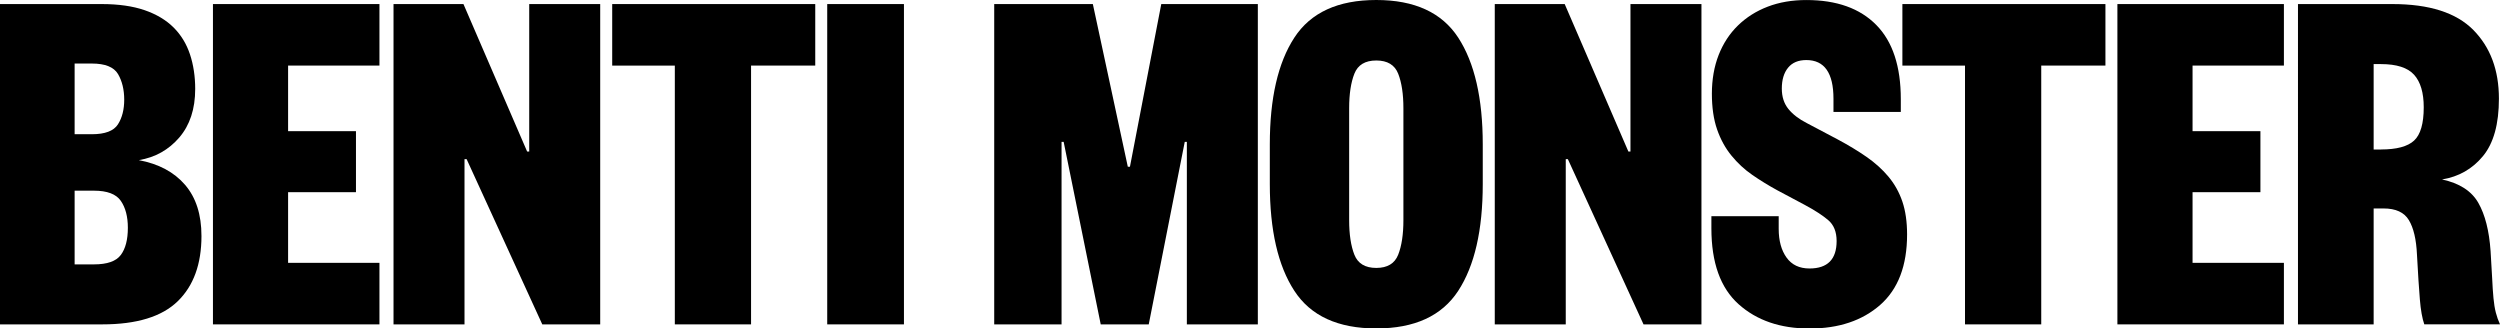
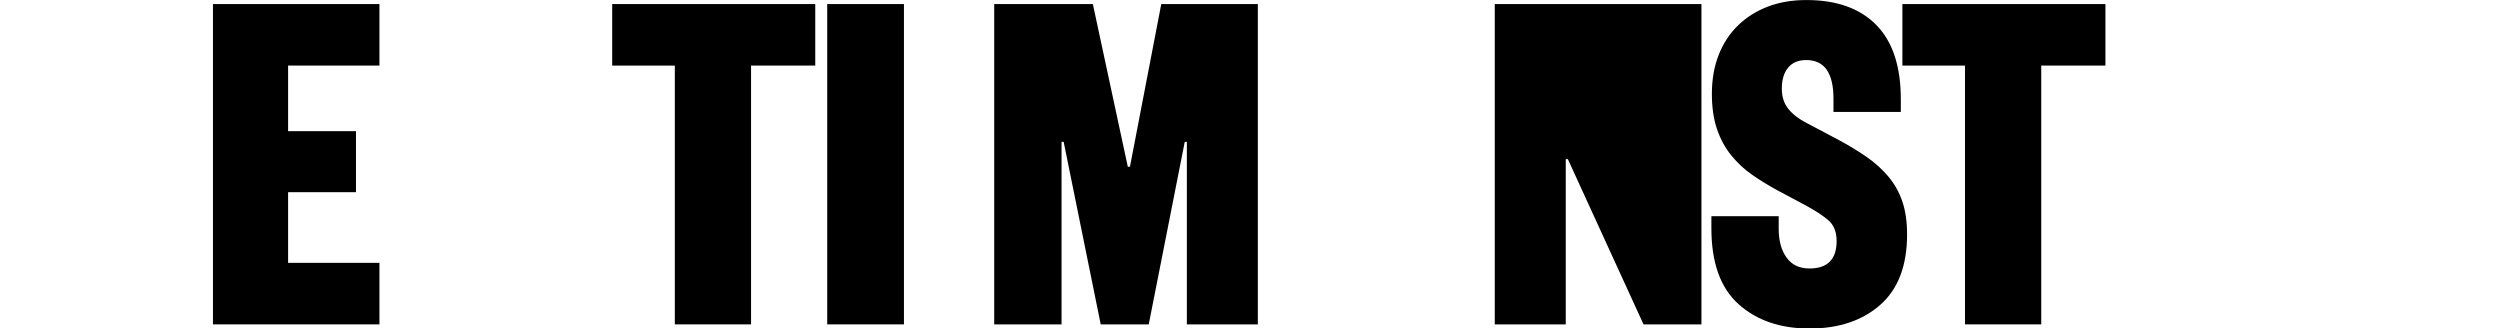
<svg xmlns="http://www.w3.org/2000/svg" viewBox="0 0 762.16 100.13" data-name="Layer 2" id="Layer_2">
  <g data-name="Layer 1" id="Layer_1-2">
    <g>
-       <path d="m61.42,71.92c0,8.58-2.41,15.22-7.24,19.92-4.83,4.7-12.49,7.05-22.99,7.05H0V1.24h31.03c5.09,0,9.44.62,13.05,1.86,3.6,1.24,6.55,3,8.83,5.27,2.28,2.27,3.95,5.01,5.01,8.21,1.06,3.2,1.59,6.72,1.59,10.54,0,6.1-1.62,11.03-4.85,14.8-3.24,3.77-7.35,6.07-12.33,6.9,6.05,1.14,10.74,3.64,14.08,7.52,3.34,3.88,5.01,9.07,5.01,15.58Zm-38.67-31h5.25c4.03,0,6.68-1.01,7.96-3.02s1.91-4.52,1.91-7.52-.64-5.71-1.91-7.83c-1.27-2.12-3.93-3.18-7.96-3.18h-5.25v21.54Zm0,17.21v22.47h5.89c4.03,0,6.76-.95,8.19-2.87,1.43-1.91,2.15-4.67,2.15-8.29,0-3.41-.72-6.15-2.15-8.21-1.43-2.07-4.16-3.1-8.19-3.1h-5.89Z" />
      <path d="m115.68,98.89h-50.76V1.24h50.76v18.75h-27.85v20h20.69v18.6h-20.69v21.54h27.85v18.76Z" />
-       <path d="m161.34,1.24h21.64v97.65h-17.66l-23.07-50.38h-.64v50.38h-21.64V1.24h21.32l19.41,44.95h.64V1.24Z" />
      <path d="m205.73,98.89V20h-19.09V1.24h61.9v18.75h-19.57v78.9h-23.23Z" />
      <path d="m275.58,1.24v97.65h-23.39V1.24h23.39Z" />
      <path d="m343.84,50.84h.64l9.55-49.6h29.44v97.65h-21.64v-55.65h-.64l-10.98,55.65h-14.64l-11.3-55.65h-.64v55.65h-20.53V1.24h30.07l10.66,49.6Z" />
-       <path d="m452.04,56.11c0,14.05-2.49,24.9-7.48,32.55-4.99,7.65-13.31,11.47-24.98,11.47s-20-3.82-24.98-11.47c-4.99-7.65-7.48-18.5-7.48-32.55v-12.09c0-14.05,2.49-24.9,7.48-32.55,4.99-7.65,13.31-11.47,24.98-11.47s19.99,3.82,24.98,11.47c4.98,7.65,7.48,18.5,7.48,32.55v12.09Zm-40.73,11c0,4.34.53,7.85,1.59,10.54,1.06,2.69,3.29,4.03,6.68,4.03s5.62-1.34,6.68-4.03c1.06-2.69,1.59-6.2,1.59-10.54v-34.1c0-4.34-.53-7.85-1.59-10.54-1.06-2.69-3.29-4.03-6.68-4.03s-5.62,1.34-6.68,4.03c-1.06,2.69-1.59,6.2-1.59,10.54v34.1Z" />
-       <path d="m497.07,1.24h21.64v97.65h-17.66l-23.07-50.38h-.64v50.38h-21.64V1.24h21.32l19.41,44.95h.64V1.24Z" />
+       <path d="m497.07,1.24h21.64v97.65h-17.66l-23.07-50.38h-.64v50.38h-21.64V1.24h21.32h.64V1.24Z" />
      <path d="m542.26,65.88v3.88c0,3.62.8,6.54,2.39,8.76,1.59,2.22,3.92,3.33,7,3.33,5.51,0,8.27-2.79,8.27-8.37,0-2.79-.85-4.91-2.55-6.36-1.7-1.45-4.08-3-7.16-4.65l-8.43-4.49c-2.65-1.45-5.17-3-7.56-4.65-2.39-1.65-4.51-3.62-6.36-5.89-1.86-2.27-3.32-4.93-4.38-7.98-1.06-3.05-1.59-6.69-1.59-10.93s.69-8.27,2.07-11.78c1.38-3.51,3.34-6.51,5.89-8.99s5.57-4.39,9.07-5.73c3.5-1.34,7.42-2.02,11.77-2.02,9.23,0,16.33,2.53,21.32,7.6,4.99,5.06,7.48,12.61,7.48,22.63v3.88h-20.53v-4.03c0-7.85-2.76-11.78-8.27-11.78-2.44,0-4.3.77-5.57,2.33-1.27,1.55-1.91,3.67-1.91,6.36,0,2.48.66,4.55,1.99,6.2,1.33,1.65,3.21,3.1,5.65,4.34l9.39,4.96c3.29,1.76,6.23,3.54,8.83,5.35,2.6,1.81,4.83,3.82,6.68,6.04,1.85,2.22,3.26,4.75,4.22,7.59.96,2.84,1.43,6.18,1.43,10,0,9.51-2.73,16.66-8.19,21.47-5.46,4.8-12.65,7.21-21.56,7.21s-16.12-2.48-21.64-7.44c-5.52-4.96-8.27-12.66-8.27-23.09v-3.72h20.53Z" />
      <path d="m599.06,98.89V20h-19.09V1.24h61.9v18.75h-19.57v78.9h-23.23Z" />
-       <path d="m696.28,98.89h-50.76V1.24h50.76v18.75h-27.85v20h20.69v18.6h-20.69v21.54h27.85v18.76Z" />
-       <path d="m739.08,98.89c-.64-1.86-1.09-4.39-1.35-7.6-.27-3.2-.56-7.75-.88-13.64-.21-4.65-1.03-8.16-2.47-10.54-1.43-2.38-4-3.56-7.72-3.56h-3.02v35.34h-23.07V1.24h28.8c11.24,0,19.46,2.63,24.66,7.9,5.2,5.27,7.8,12.25,7.8,20.93,0,7.75-1.62,13.59-4.85,17.51-3.24,3.93-7.4,6.3-12.49,7.13,5.3,1.14,8.99,3.51,11.06,7.13,2.07,3.62,3.31,8.52,3.74,14.72.21,3.2.37,5.97.48,8.29.1,2.32.24,4.34.4,6.04s.4,3.18.72,4.42c.32,1.24.74,2.43,1.27,3.57h-23.07Zm-13.21-53.32c4.77,0,8.14-.9,10.1-2.71,1.96-1.81,2.94-5.19,2.94-10.15,0-4.44-.98-7.75-2.94-9.92-1.96-2.17-5.33-3.25-10.1-3.25h-2.23v26.04h2.23Z" />
    </g>
  </g>
</svg>